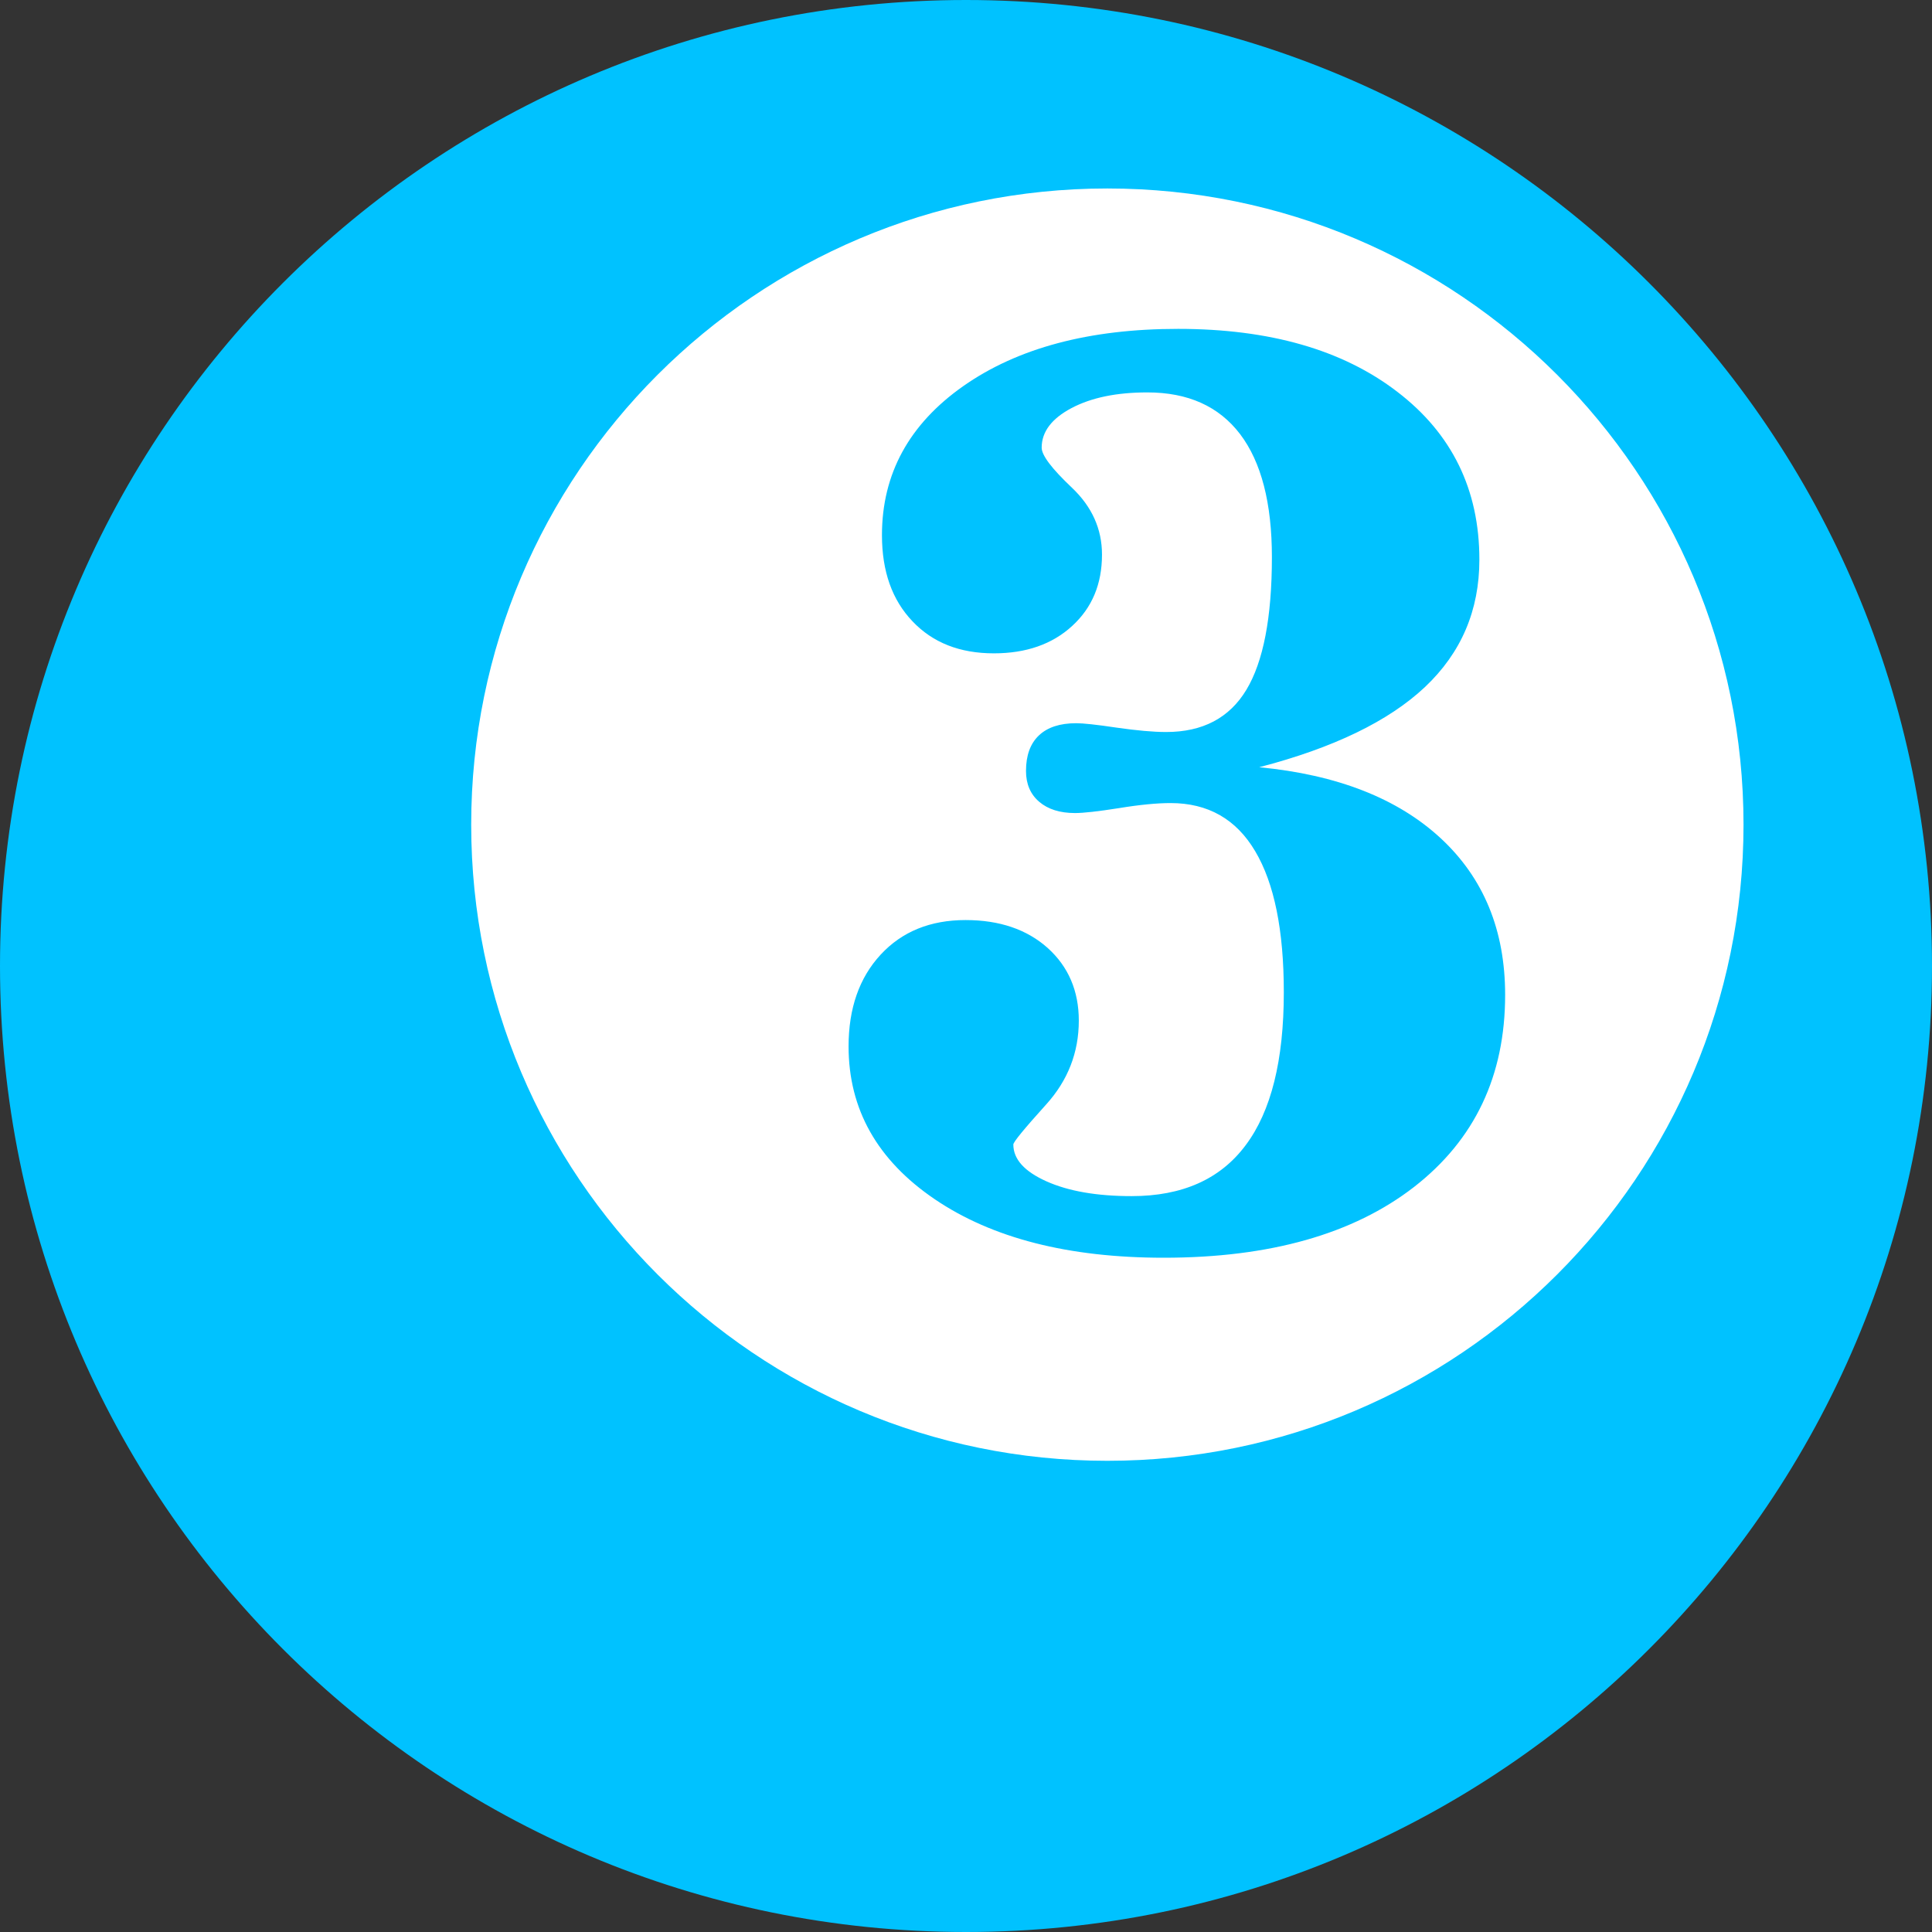
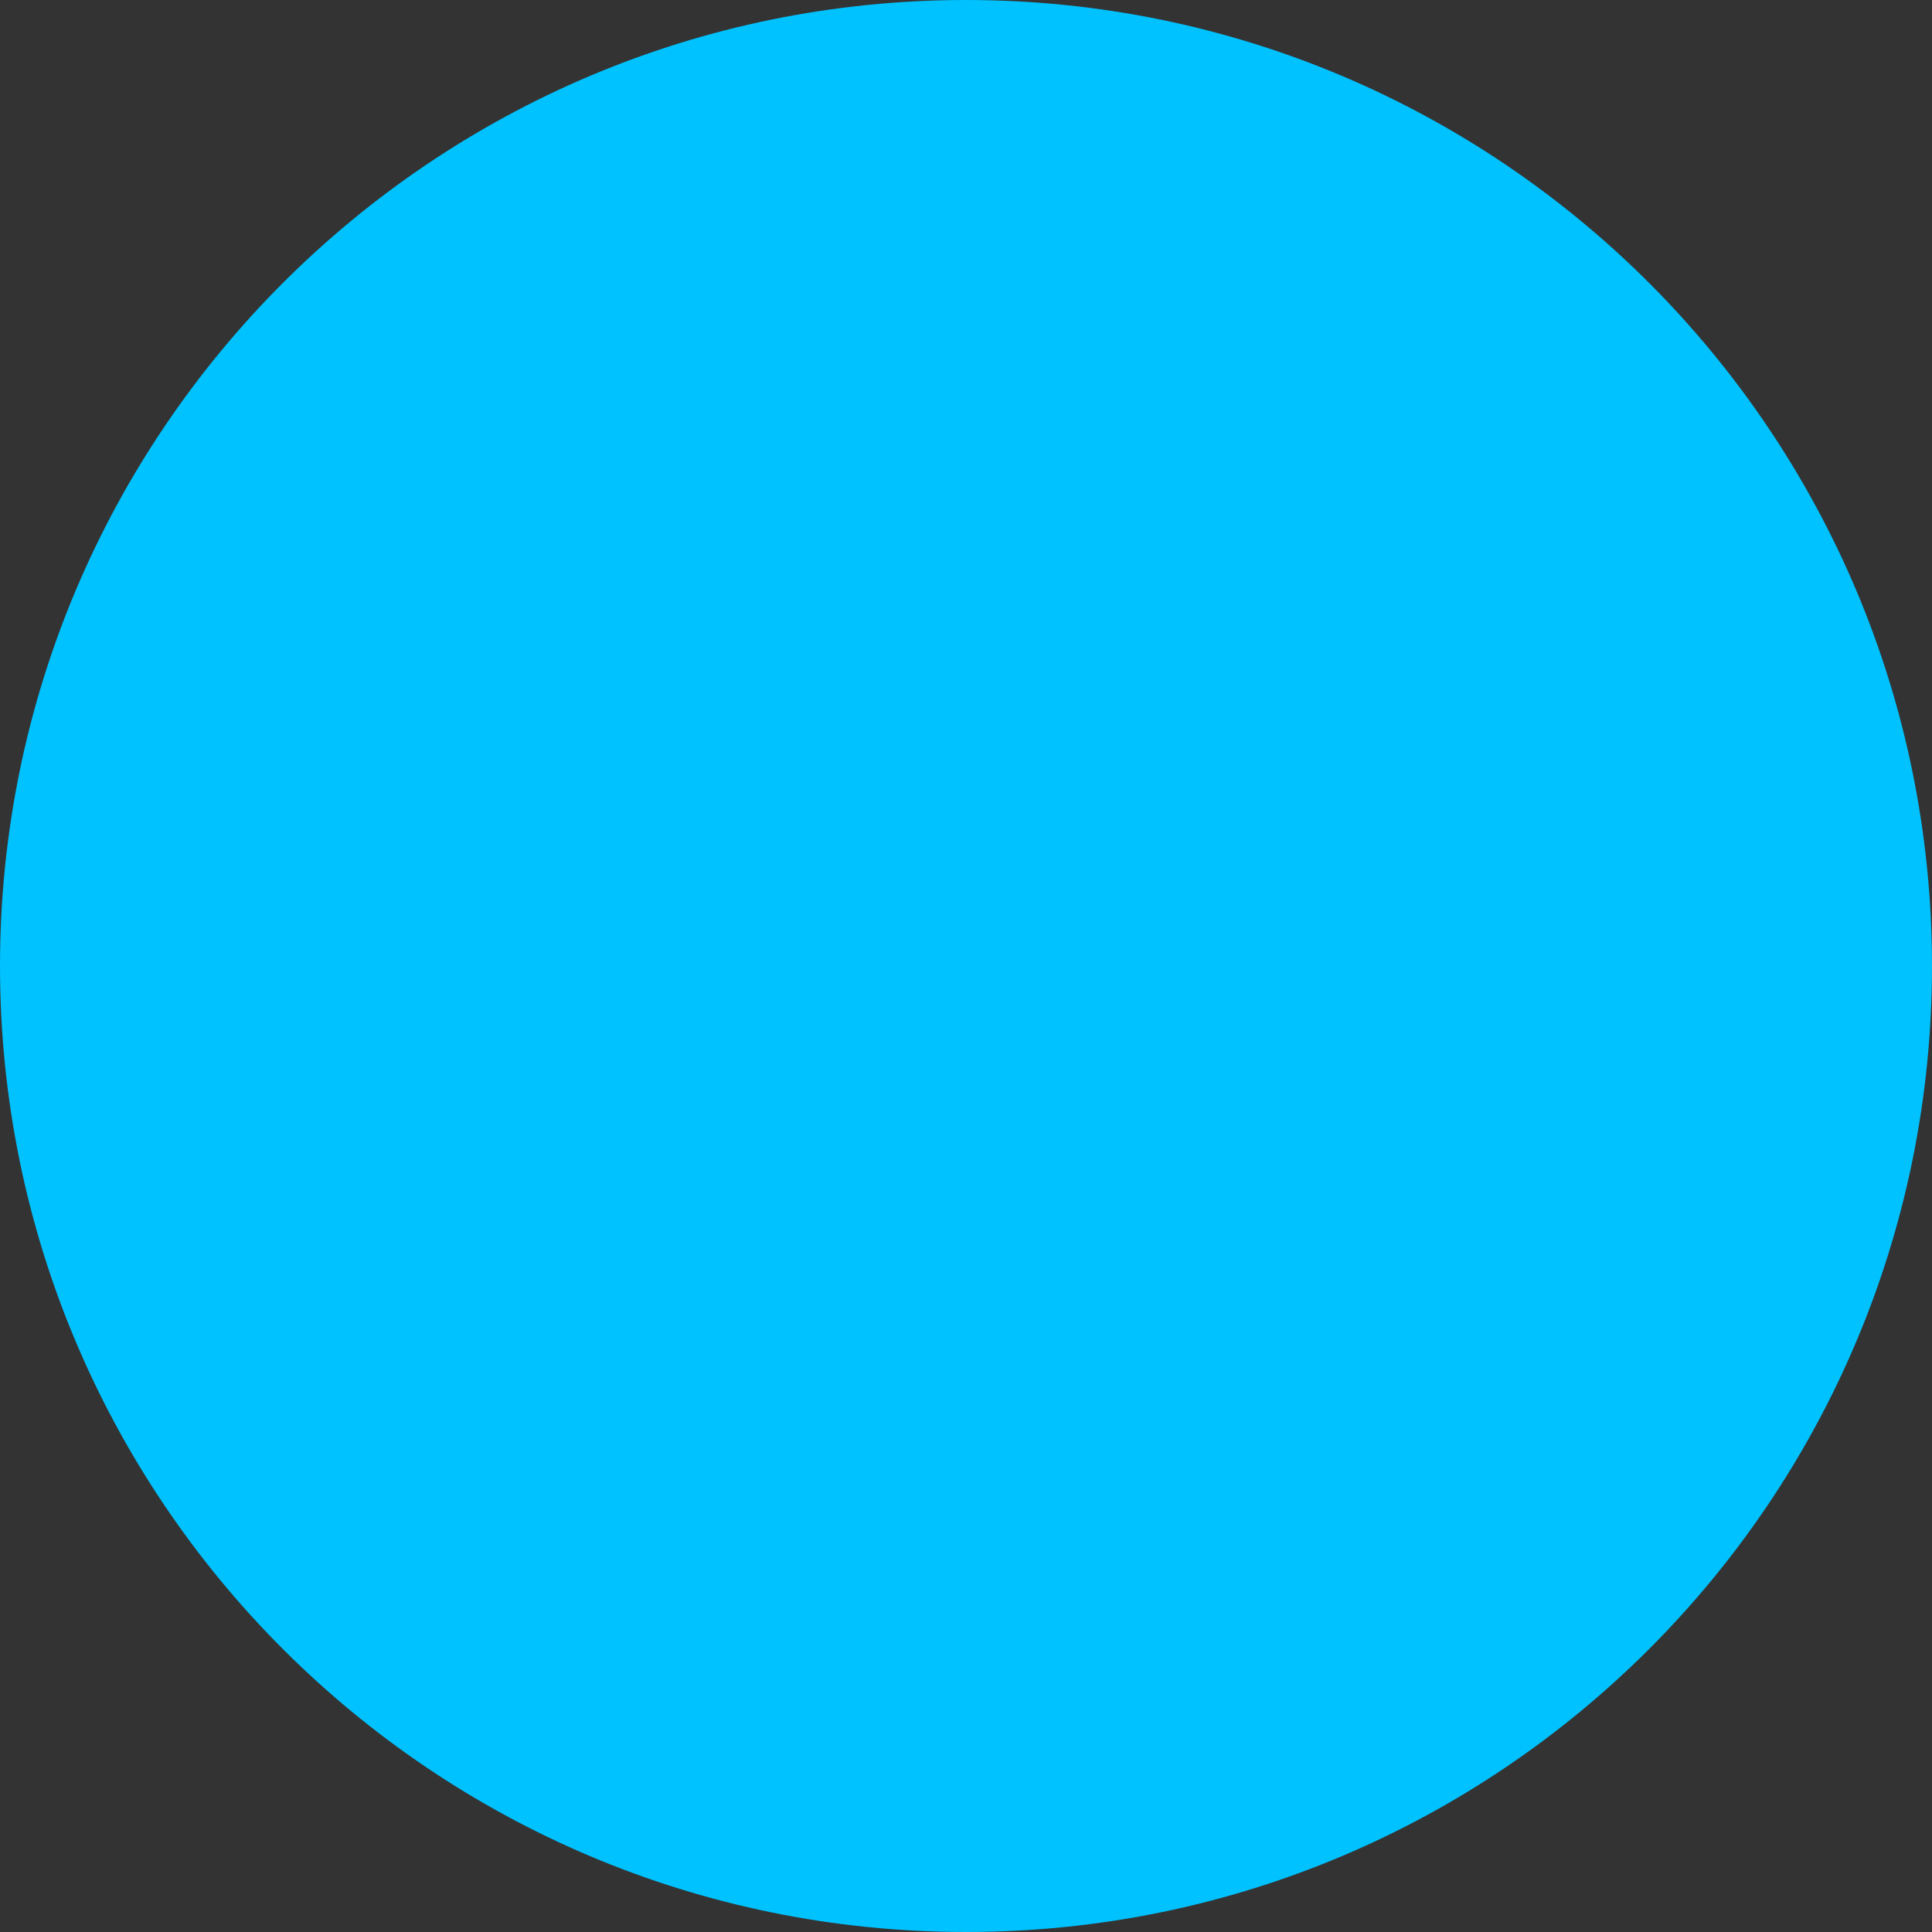
<svg xmlns="http://www.w3.org/2000/svg" width="100%" height="100%" viewBox="0 0 18 18" version="1.1" xml:space="preserve" style="fill-rule:evenodd;clip-rule:evenodd;stroke-linejoin:round;stroke-miterlimit:2;">
  <rect x="0" y="0" width="18" height="18" fill="#333333" stroke="none" />
  <path d="M9,18C13.971,18 18,13.971 18,9C18,4.029 13.971,0 9,0C4.029,0 0,4.029 0,9C0,13.971 4.029,18 9,18Z" style="fill:rgb(0,194,255);" />
-   <path d="M10.317,13.61C13.59,13.61 16.244,10.956 16.244,7.683C16.244,4.41 13.59,1.756 10.317,1.756C7.044,1.756 4.39,4.41 4.39,7.683C4.39,10.956 7.044,13.61 10.317,13.61Z" style="fill:white;" />
  <g transform="matrix(1,0,0,1,7.496,11.513)">
    <path d="M4.236,-4.365C4.963,-4.295 5.526,-4.074 5.927,-3.703C6.327,-3.332 6.527,-2.846 6.527,-2.244C6.527,-1.49 6.244,-0.894 5.678,-0.454C5.111,-0.015 4.334,0.205 3.346,0.205C2.459,0.205 1.748,0.023 1.213,-0.34C0.678,-0.703 0.41,-1.178 0.41,-1.764C0.41,-2.119 0.51,-2.404 0.709,-2.619C0.908,-2.834 1.172,-2.941 1.5,-2.941C1.816,-2.941 2.071,-2.854 2.265,-2.681C2.458,-2.507 2.555,-2.281 2.555,-2.004C2.555,-1.707 2.453,-1.446 2.25,-1.222C2.047,-0.997 1.945,-0.873 1.945,-0.85C1.945,-0.713 2.048,-0.599 2.253,-0.507C2.458,-0.415 2.723,-0.369 3.047,-0.369C3.52,-0.369 3.874,-0.527 4.11,-0.844C4.347,-1.16 4.465,-1.635 4.465,-2.268C4.465,-2.846 4.376,-3.284 4.198,-3.583C4.021,-3.882 3.758,-4.031 3.41,-4.031C3.285,-4.031 3.125,-4.016 2.93,-3.984C2.734,-3.953 2.598,-3.938 2.52,-3.938C2.379,-3.938 2.268,-3.973 2.186,-4.043C2.104,-4.113 2.063,-4.209 2.063,-4.33C2.063,-4.475 2.103,-4.585 2.183,-4.661C2.263,-4.737 2.379,-4.775 2.531,-4.775C2.594,-4.775 2.719,-4.762 2.906,-4.734C3.094,-4.707 3.248,-4.693 3.369,-4.693C3.709,-4.693 3.958,-4.824 4.116,-5.086C4.274,-5.348 4.354,-5.76 4.354,-6.322C4.354,-6.826 4.255,-7.208 4.058,-7.468C3.86,-7.728 3.572,-7.857 3.193,-7.857C2.908,-7.857 2.673,-7.809 2.487,-7.711C2.302,-7.613 2.209,-7.49 2.209,-7.342C2.209,-7.271 2.303,-7.147 2.49,-6.97C2.678,-6.792 2.771,-6.584 2.771,-6.346C2.771,-6.072 2.679,-5.851 2.493,-5.681C2.308,-5.511 2.064,-5.426 1.764,-5.426C1.447,-5.426 1.194,-5.525 1.005,-5.725C0.815,-5.924 0.721,-6.191 0.721,-6.527C0.721,-7.098 0.974,-7.561 1.479,-7.916C1.985,-8.271 2.652,-8.449 3.48,-8.449C4.332,-8.449 5.013,-8.254 5.522,-7.863C6.032,-7.473 6.287,-6.951 6.287,-6.299C6.287,-5.826 6.118,-5.431 5.78,-5.112C5.442,-4.794 4.928,-4.545 4.236,-4.365Z" style="fill:rgb(0,194,255);" />
  </g>
</svg>